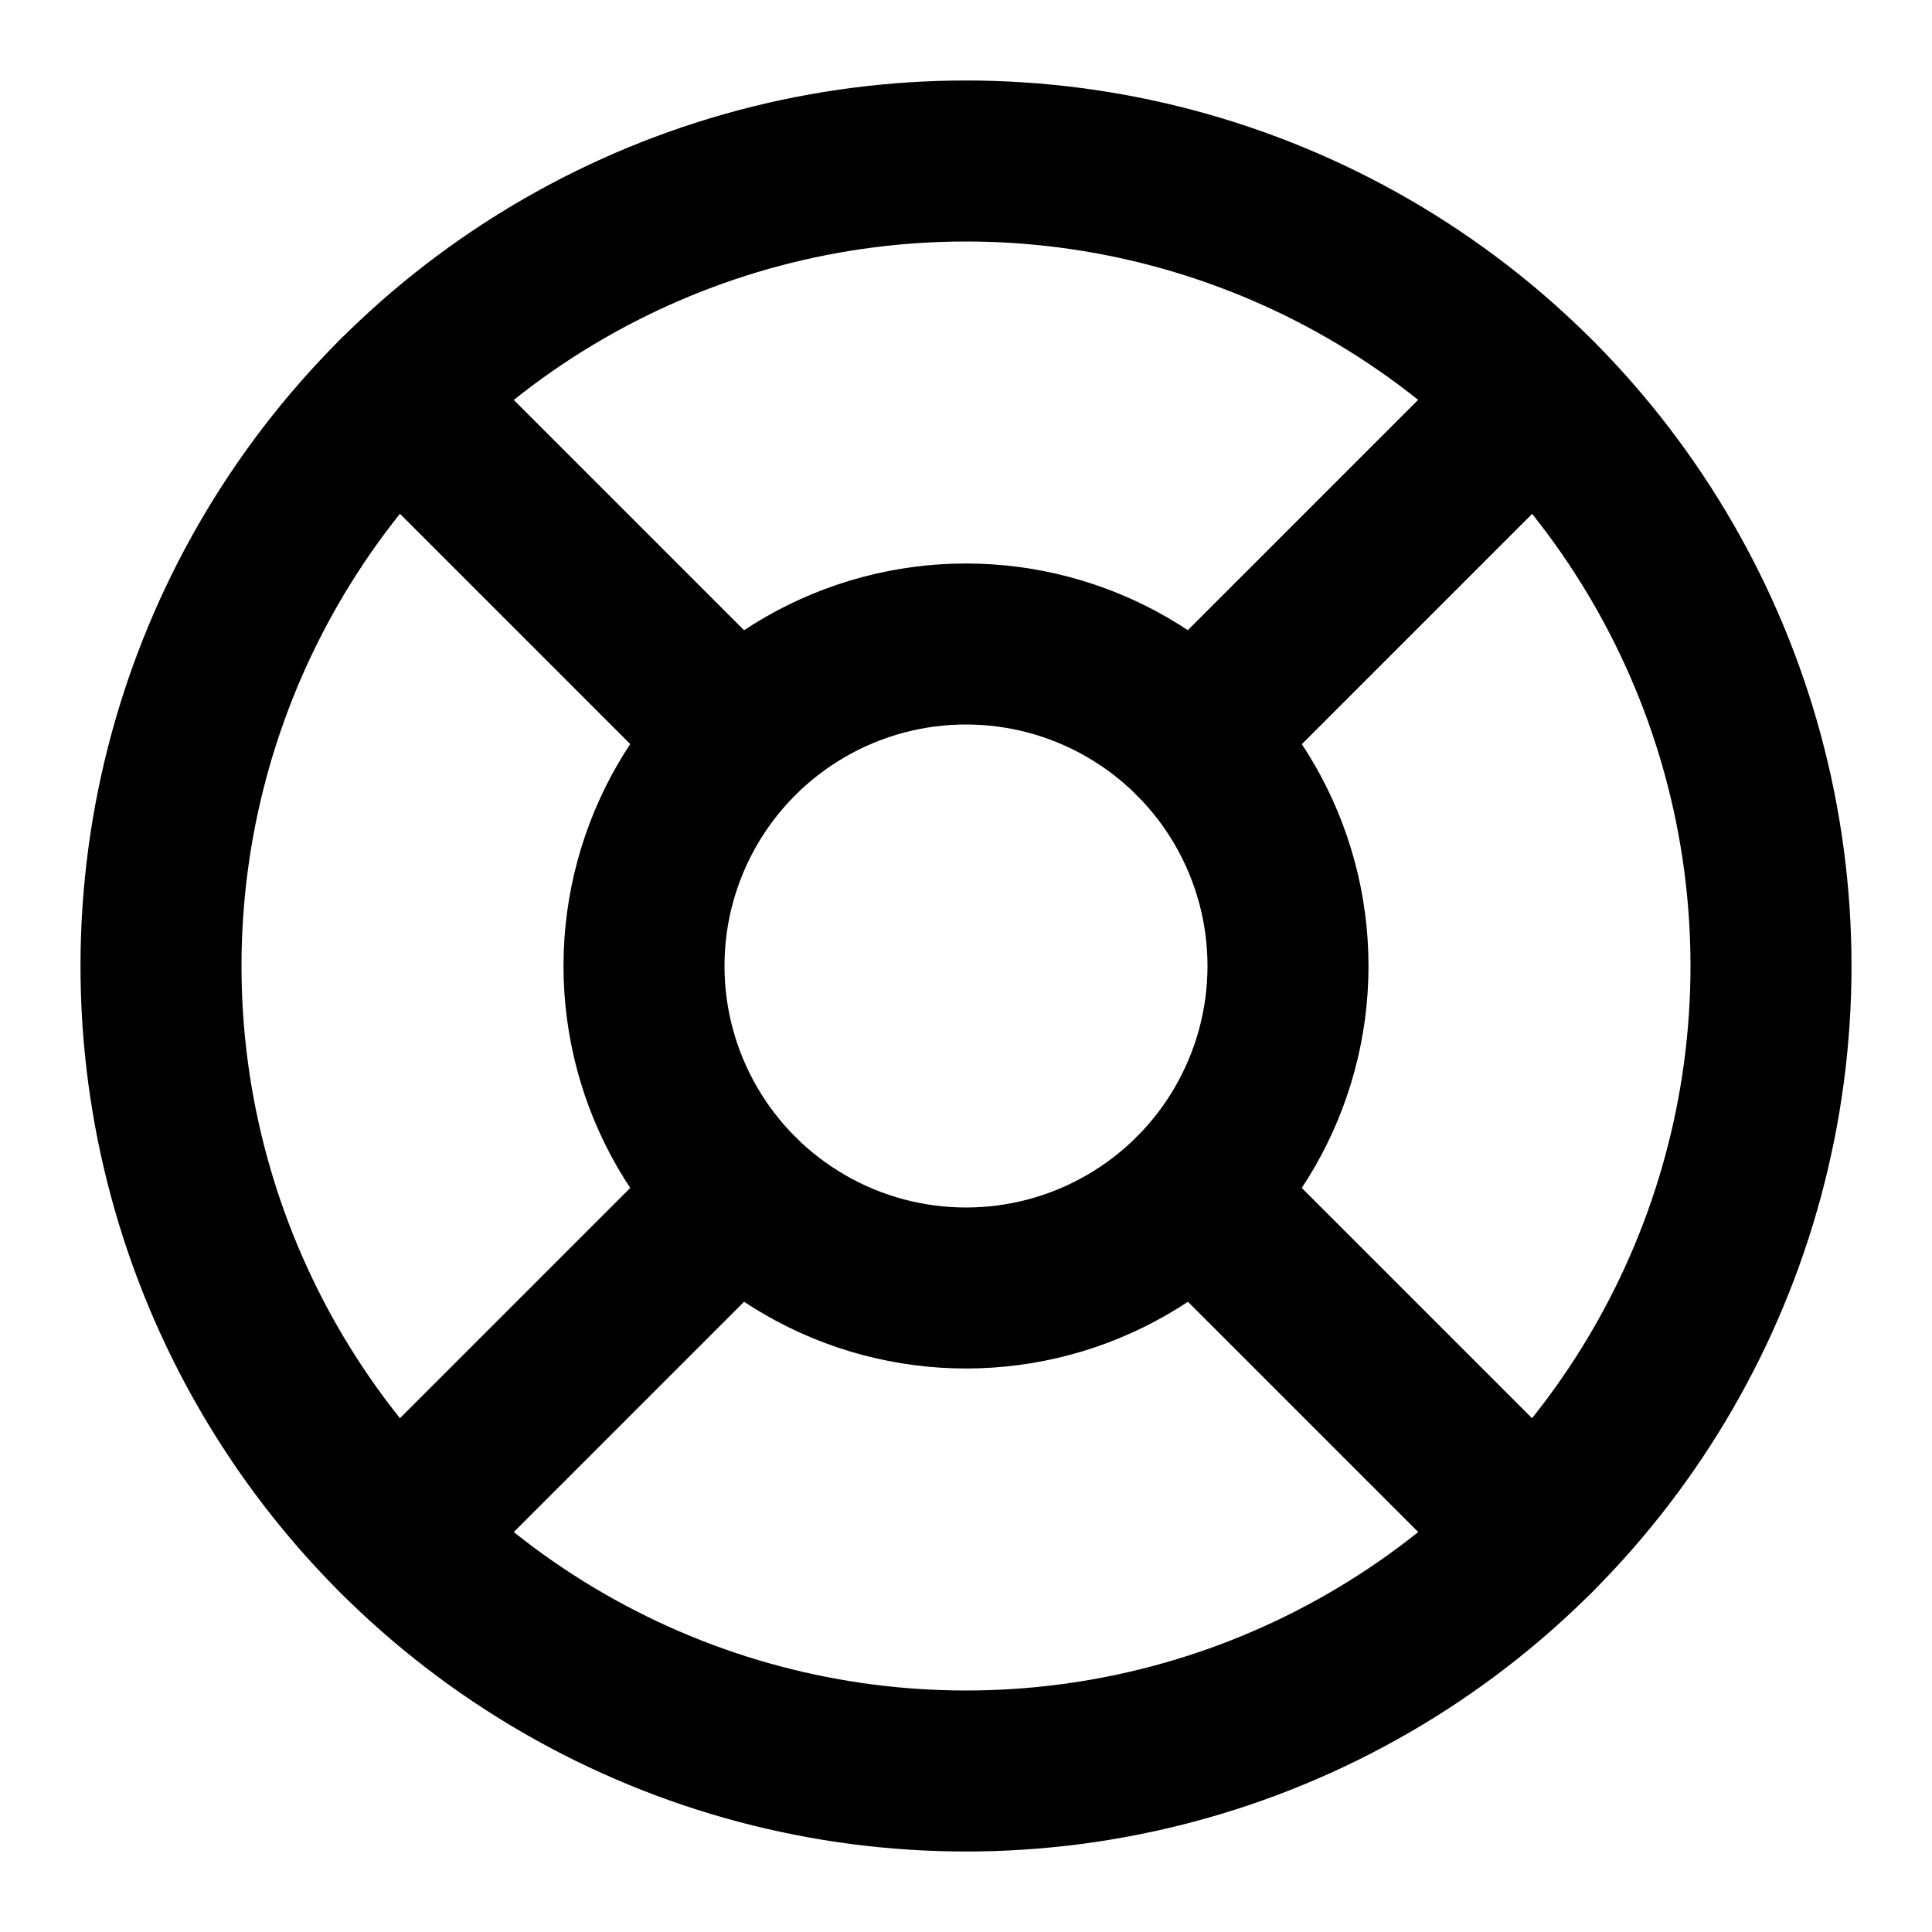
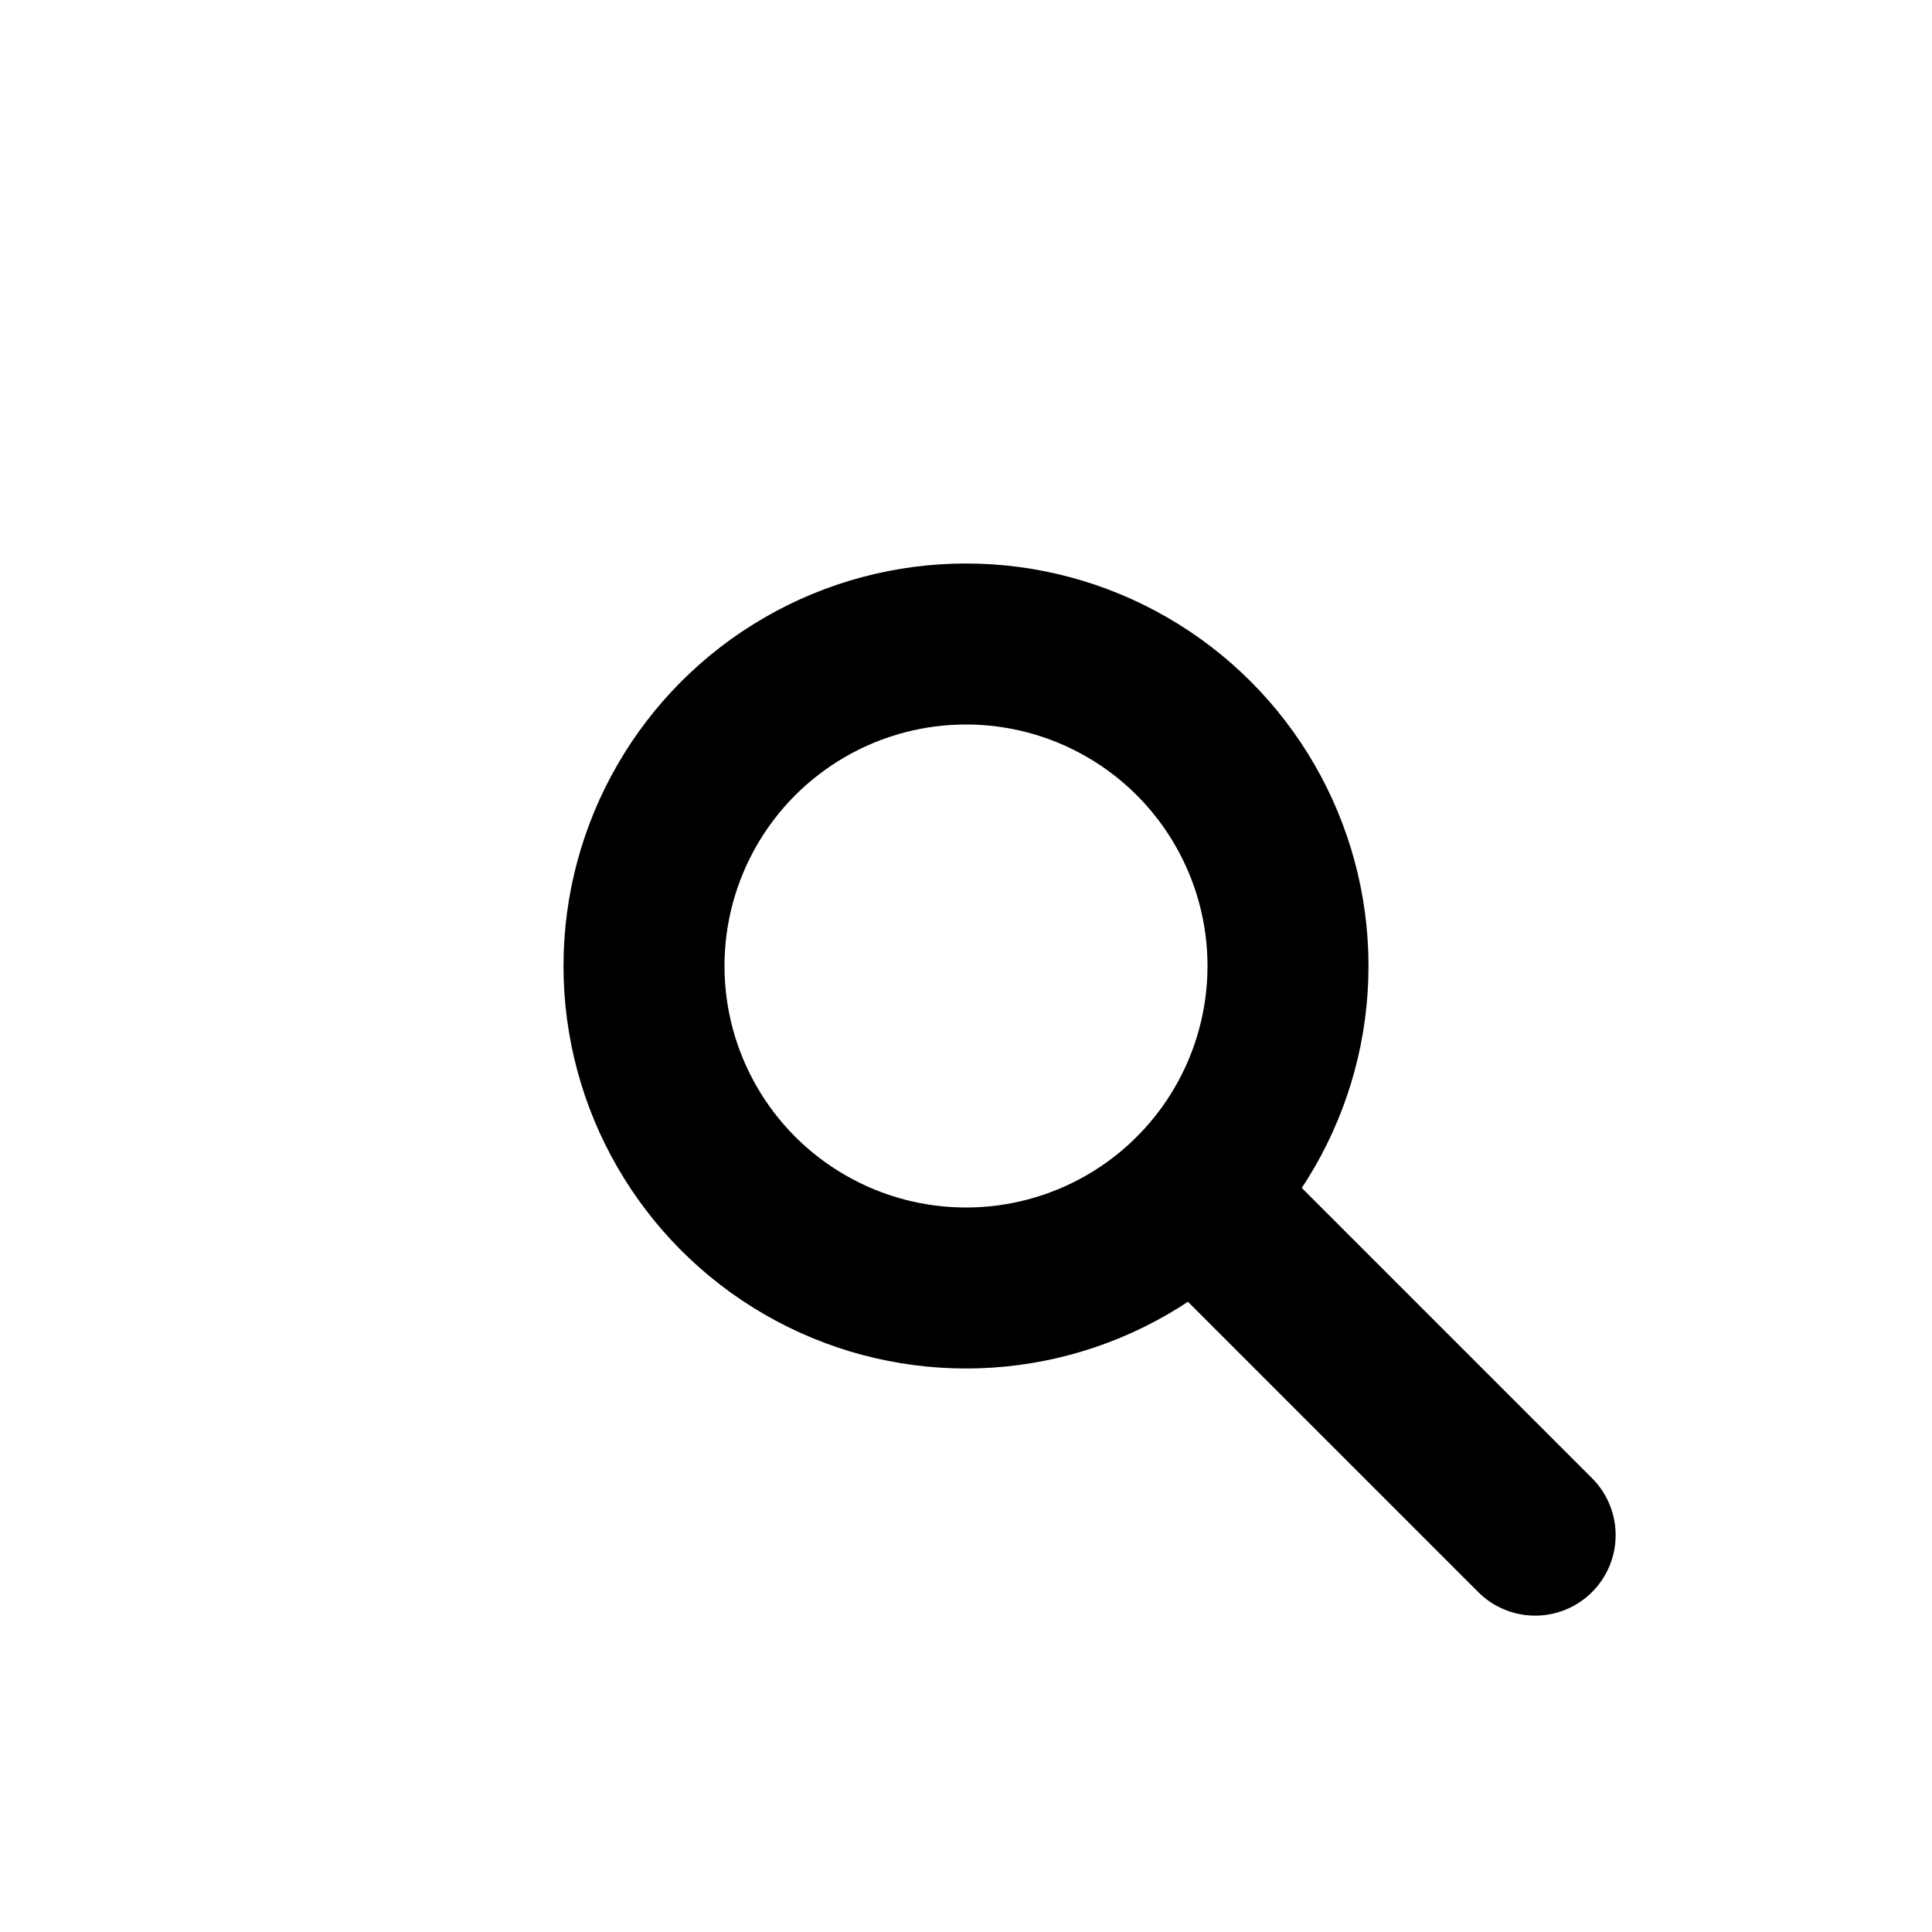
<svg xmlns="http://www.w3.org/2000/svg" width="24" height="24" fill="none" stroke="currentColor" stroke-linecap="round" stroke-linejoin="round" stroke-width="2" viewBox="0 0 24 24" shape-rendering="geometricPrecision">
-   <circle cx="12" cy="12" r="10" />
  <circle cx="12" cy="12" r="4" />
-   <line x1="4.93" x2="9.17" y1="4.93" y2="9.17" />
  <line x1="14.83" x2="19.07" y1="14.83" y2="19.07" />
-   <line x1="14.83" x2="19.07" y1="9.17" y2="4.93" />
-   <line x1="14.83" x2="18.36" y1="9.17" y2="5.64" />
-   <line x1="4.93" x2="9.17" y1="19.07" y2="14.83" />
</svg>